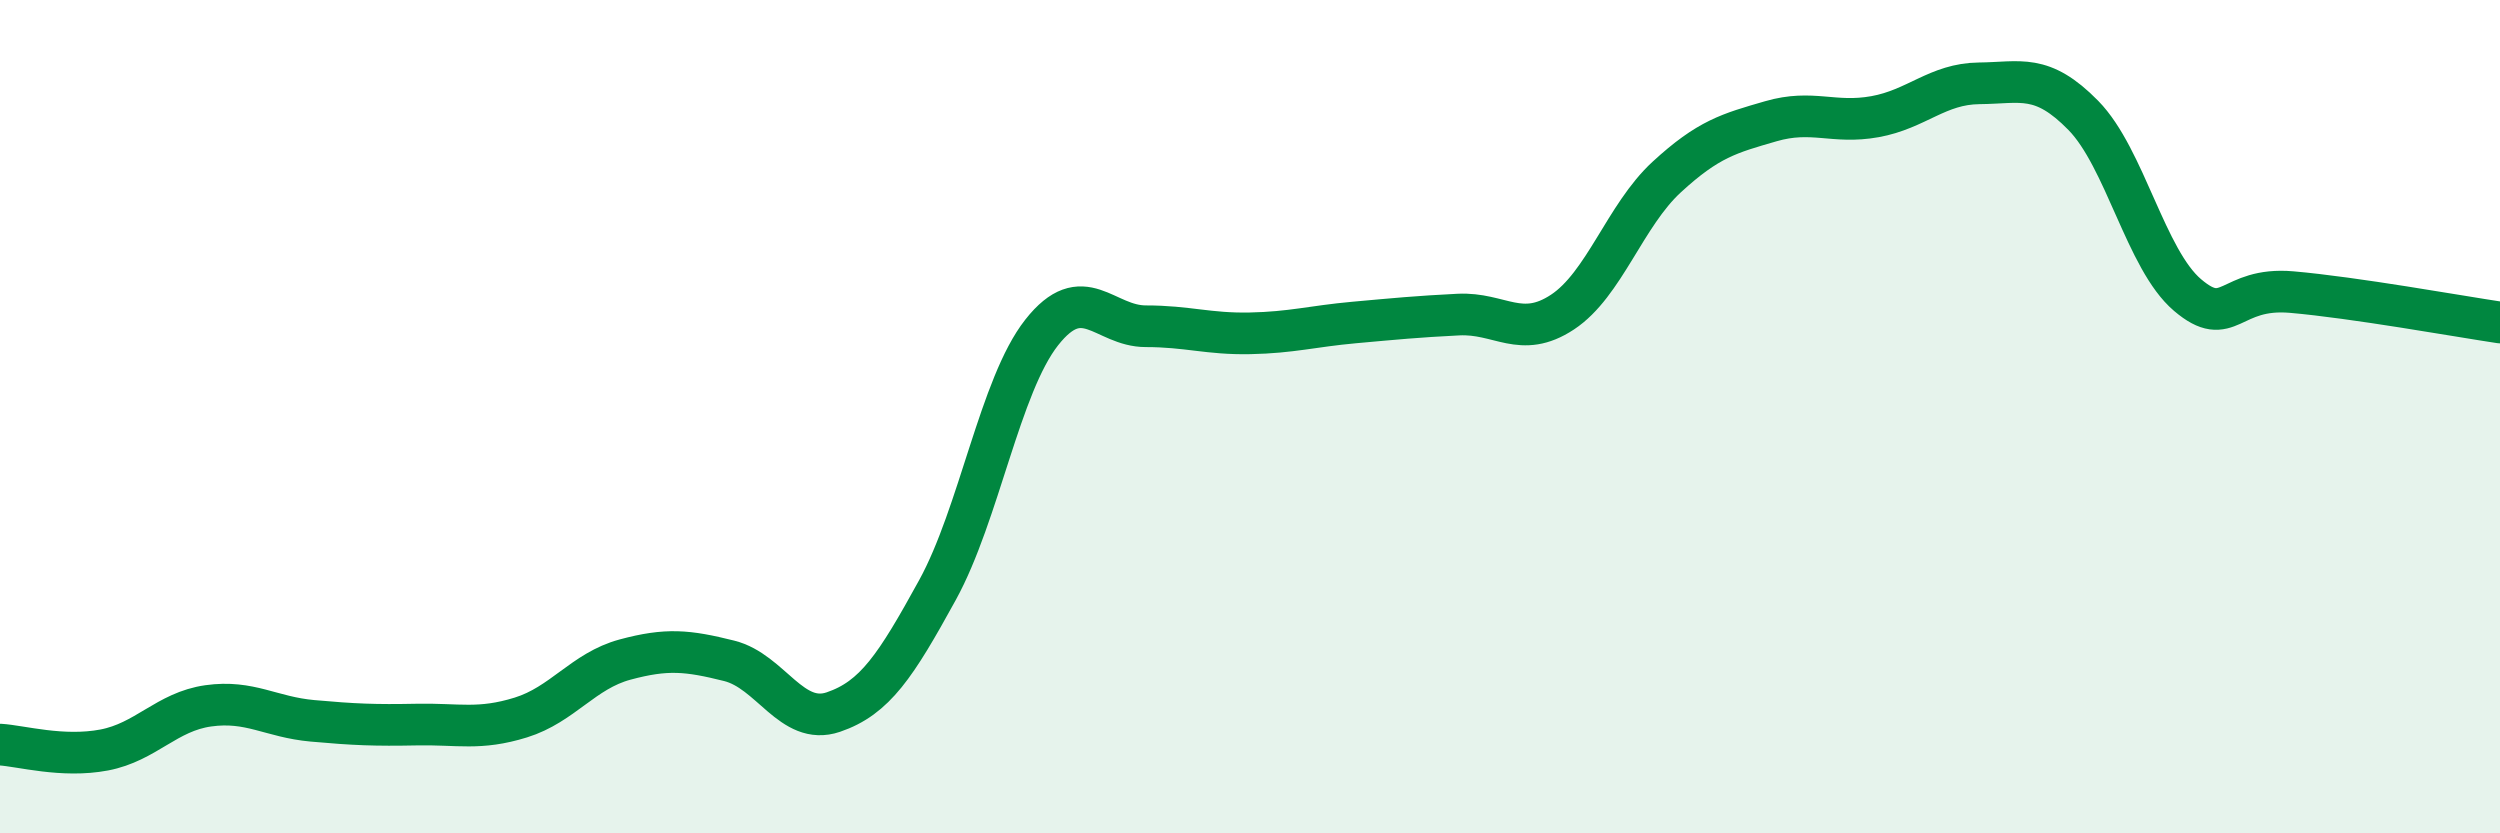
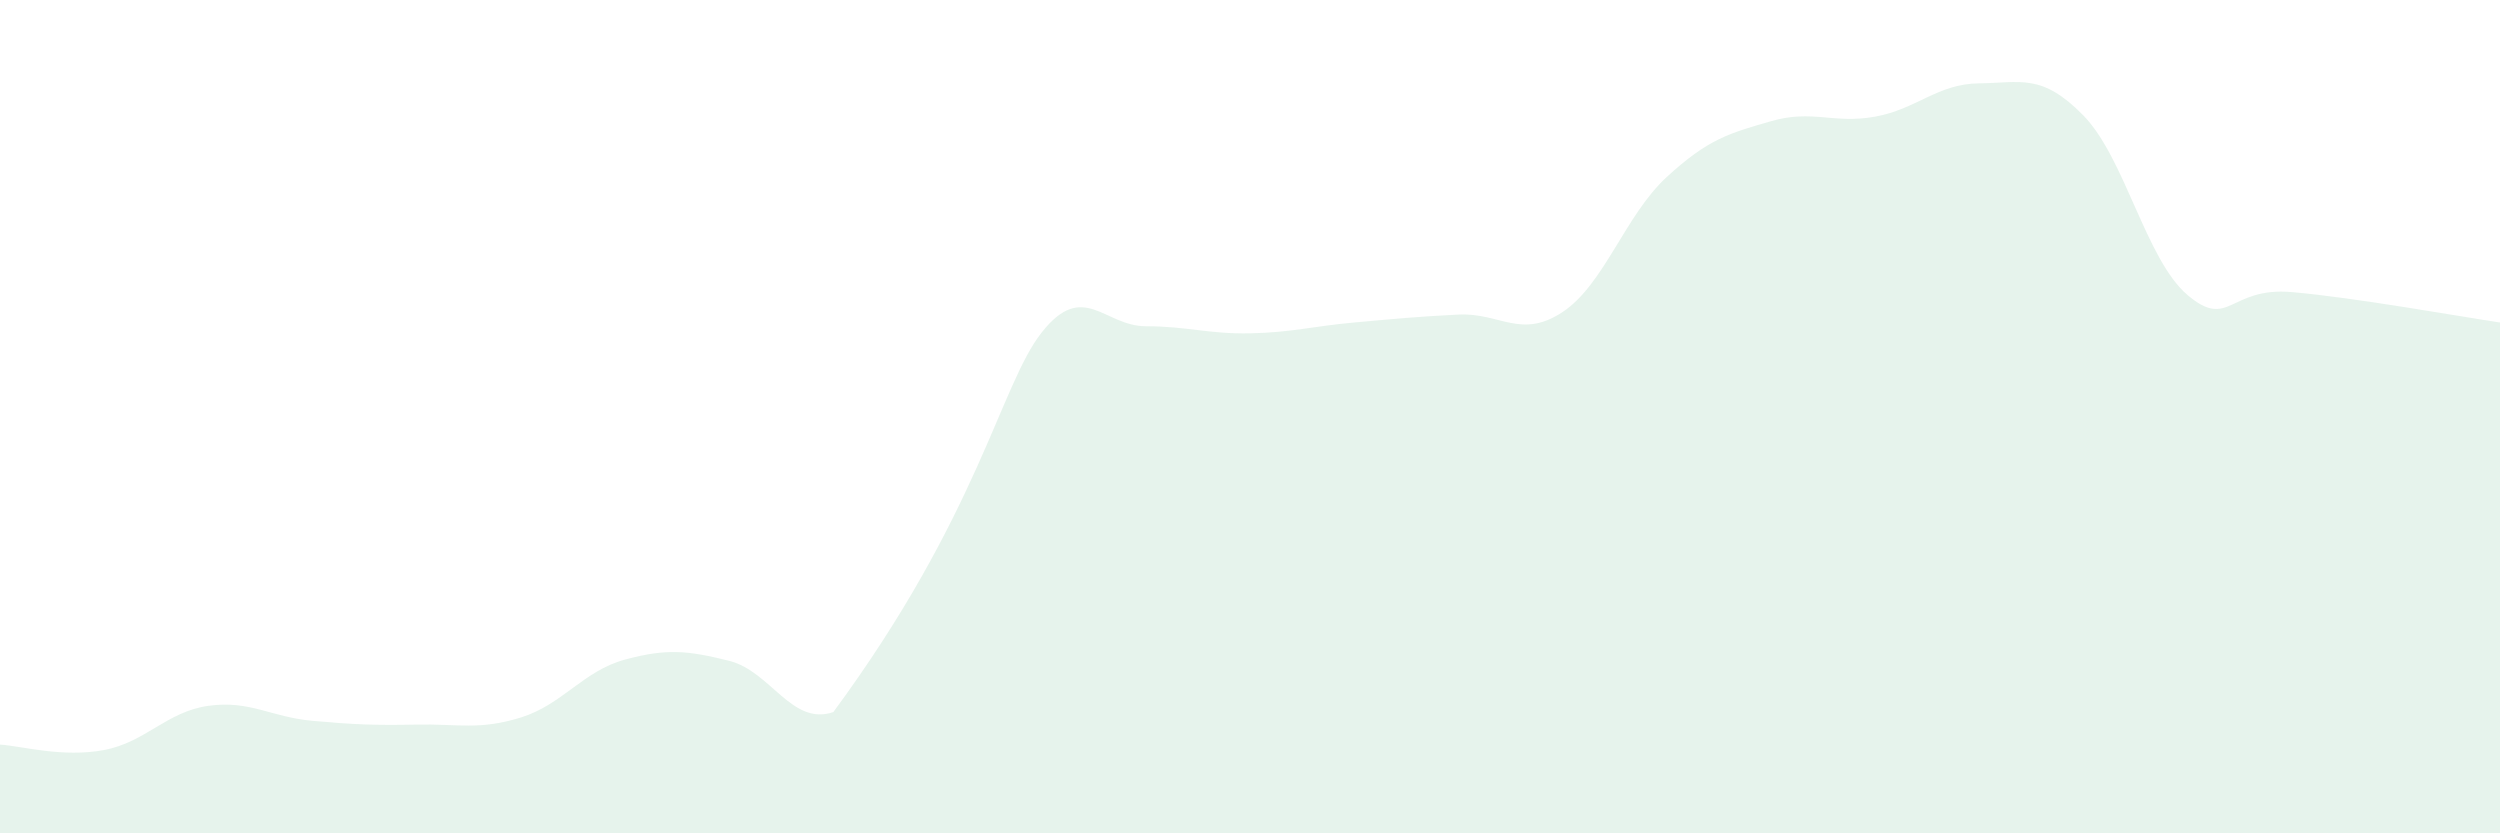
<svg xmlns="http://www.w3.org/2000/svg" width="60" height="20" viewBox="0 0 60 20">
-   <path d="M 0,17.87 C 0.5,17.9 1.5,18.19 2.5,18 C 3.5,17.81 4,17.08 5,16.94 C 6,16.8 6.5,17.21 7.5,17.3 C 8.5,17.39 9,17.41 10,17.39 C 11,17.37 11.5,17.53 12.5,17.22 C 13.5,16.91 14,16.1 15,15.83 C 16,15.56 16.5,15.61 17.5,15.86 C 18.5,16.11 19,17.43 20,17.09 C 21,16.75 21.5,15.98 22.5,14.16 C 23.5,12.34 24,9.25 25,7.98 C 26,6.71 26.5,7.83 27.5,7.83 C 28.5,7.83 29,8.02 30,8 C 31,7.98 31.5,7.83 32.5,7.74 C 33.5,7.65 34,7.6 35,7.55 C 36,7.5 36.5,8.15 37.5,7.49 C 38.5,6.83 39,5.17 40,4.25 C 41,3.33 41.5,3.2 42.5,2.91 C 43.5,2.62 44,2.98 45,2.8 C 46,2.62 46.5,2.01 47.5,2 C 48.5,1.99 49,1.75 50,2.77 C 51,3.79 51.5,6.23 52.5,7.08 C 53.5,7.93 53.5,6.88 55,7.01 C 56.5,7.14 59,7.59 60,7.74L60 20L0 20Z" fill="#008740" opacity="0.1" stroke-linecap="round" stroke-linejoin="round" />
-   <path d="M 0,17.87 C 0.5,17.9 1.5,18.19 2.5,18 C 3.5,17.81 4,17.08 5,16.94 C 6,16.8 6.5,17.21 7.5,17.3 C 8.5,17.39 9,17.41 10,17.39 C 11,17.37 11.5,17.53 12.5,17.22 C 13.5,16.91 14,16.1 15,15.83 C 16,15.56 16.5,15.61 17.5,15.86 C 18.5,16.11 19,17.43 20,17.09 C 21,16.75 21.5,15.98 22.5,14.16 C 23.5,12.34 24,9.25 25,7.98 C 26,6.71 26.5,7.83 27.5,7.83 C 28.5,7.83 29,8.02 30,8 C 31,7.98 31.5,7.83 32.5,7.74 C 33.5,7.65 34,7.6 35,7.55 C 36,7.5 36.5,8.15 37.5,7.49 C 38.5,6.83 39,5.17 40,4.25 C 41,3.33 41.5,3.2 42.5,2.91 C 43.5,2.62 44,2.98 45,2.8 C 46,2.62 46.5,2.01 47.5,2 C 48.5,1.99 49,1.75 50,2.77 C 51,3.79 51.5,6.23 52.5,7.08 C 53.5,7.93 53.5,6.88 55,7.01 C 56.5,7.14 59,7.59 60,7.74" stroke="#008740" stroke-width="1" fill="none" stroke-linecap="round" stroke-linejoin="round" />
+   <path d="M 0,17.87 C 0.5,17.9 1.5,18.19 2.5,18 C 3.5,17.81 4,17.08 5,16.94 C 6,16.8 6.5,17.21 7.5,17.3 C 8.5,17.39 9,17.41 10,17.39 C 11,17.37 11.5,17.53 12.5,17.22 C 13.5,16.91 14,16.1 15,15.83 C 16,15.56 16.5,15.61 17.5,15.86 C 18.5,16.11 19,17.43 20,17.09 C 23.5,12.34 24,9.25 25,7.98 C 26,6.71 26.5,7.83 27.5,7.83 C 28.5,7.83 29,8.02 30,8 C 31,7.98 31.5,7.83 32.5,7.74 C 33.5,7.65 34,7.6 35,7.55 C 36,7.5 36.5,8.15 37.5,7.49 C 38.5,6.83 39,5.17 40,4.25 C 41,3.33 41.5,3.2 42.5,2.91 C 43.5,2.62 44,2.98 45,2.8 C 46,2.62 46.5,2.01 47.5,2 C 48.5,1.99 49,1.75 50,2.77 C 51,3.79 51.5,6.23 52.5,7.08 C 53.5,7.93 53.5,6.88 55,7.01 C 56.5,7.14 59,7.59 60,7.74L60 20L0 20Z" fill="#008740" opacity="0.1" stroke-linecap="round" stroke-linejoin="round" />
</svg>